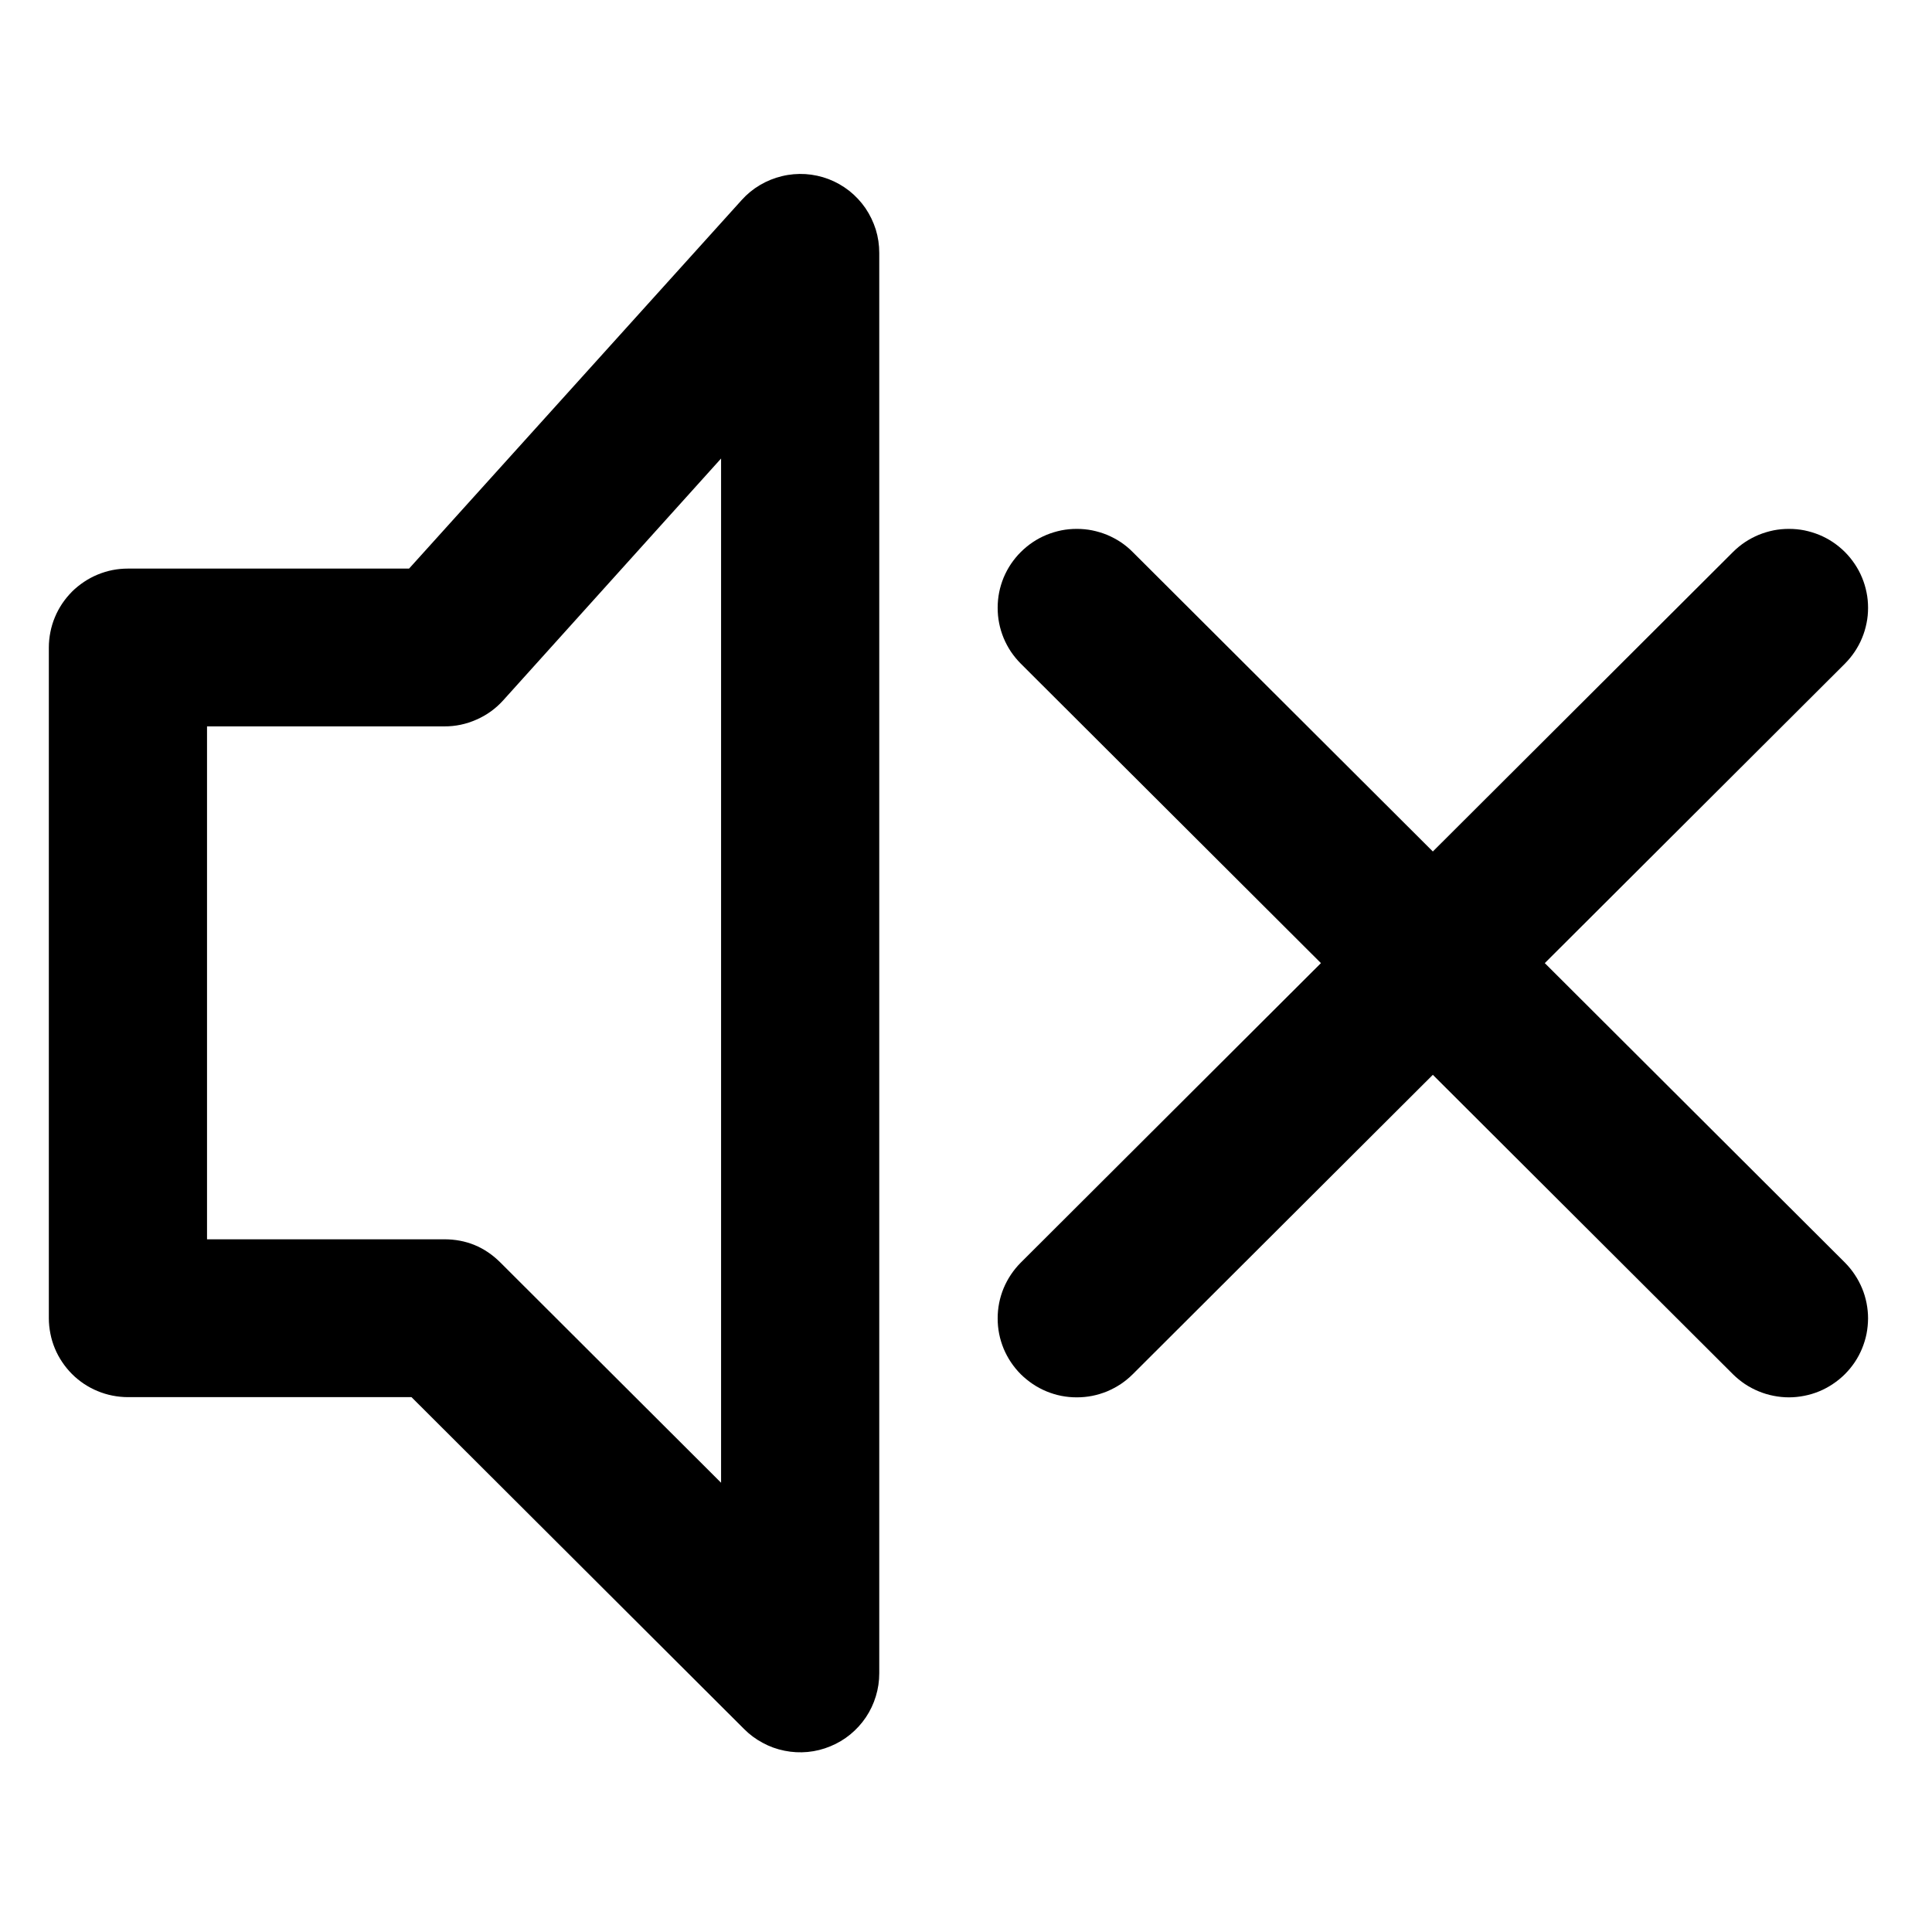
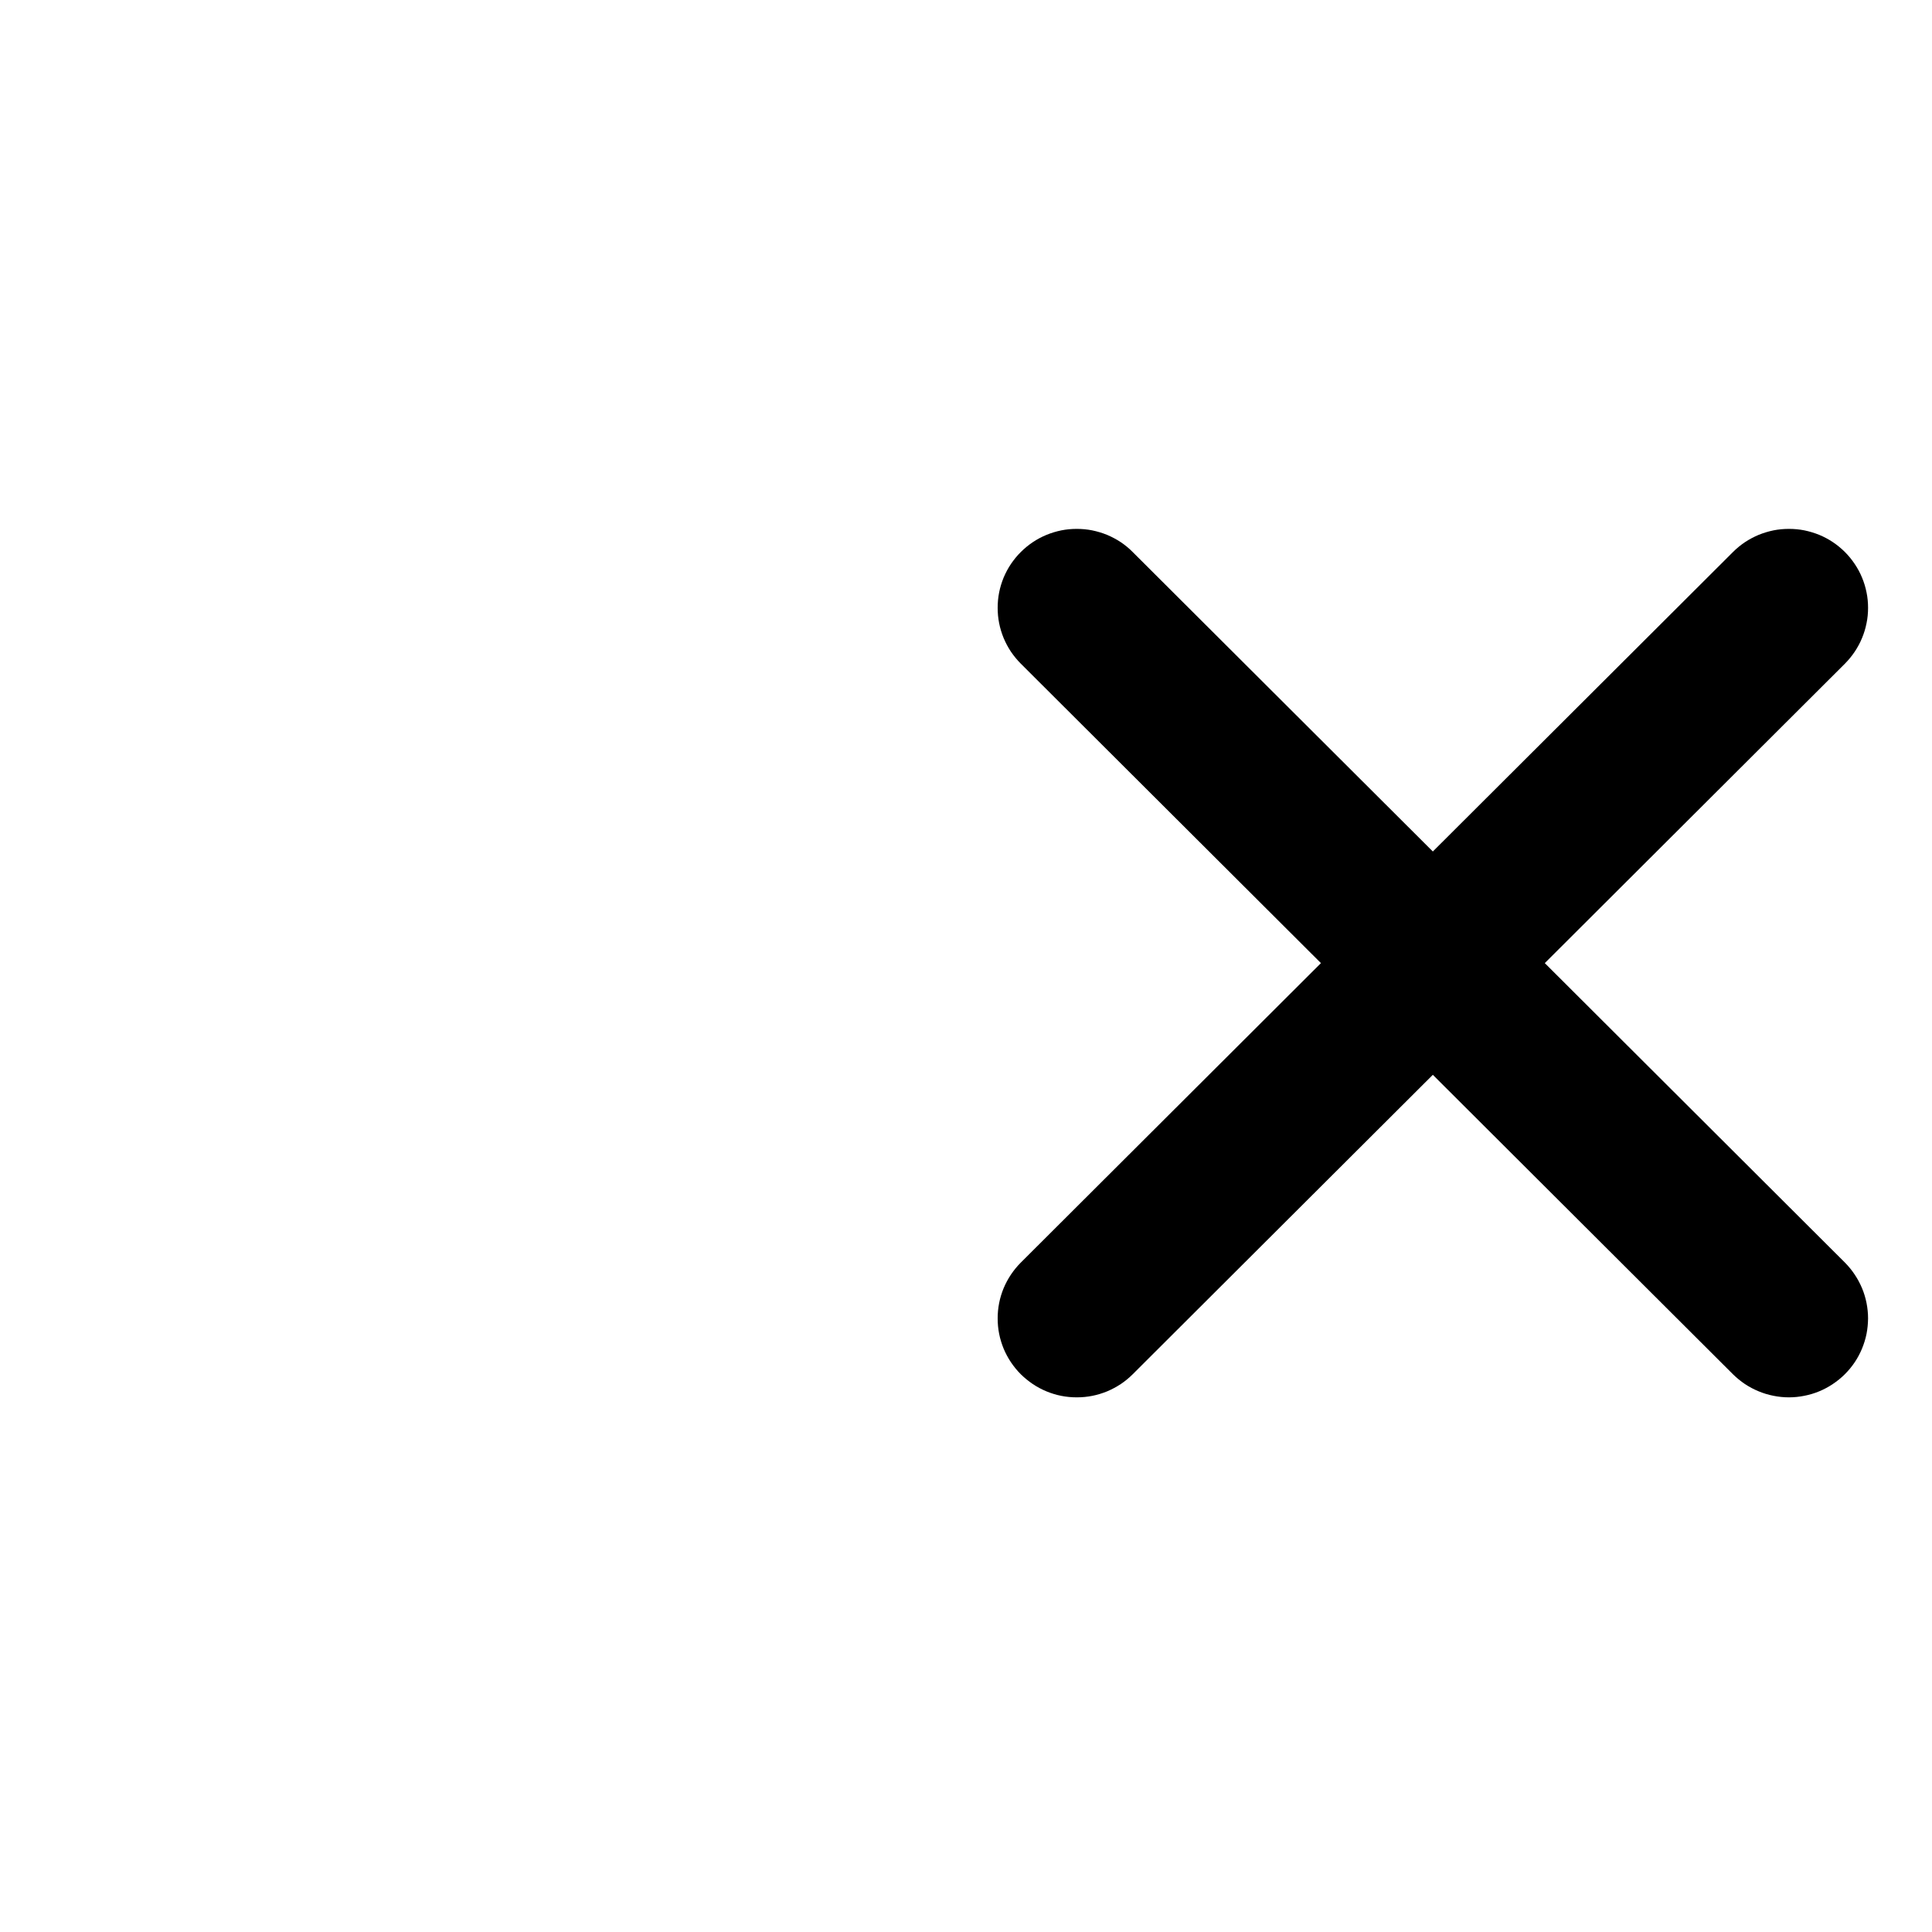
<svg xmlns="http://www.w3.org/2000/svg" width="150" zoomAndPan="magnify" viewBox="0 0 112.5 112.5" height="150" preserveAspectRatio="xMidYMid meet" version="1.0">
  <defs>
    <clipPath id="d563885061">
      <path d="M 2.648 10 L 52 10 L 52 102.262 L 2.648 102.262 Z M 2.648 10 " clip-rule="nonzero" />
    </clipPath>
  </defs>
  <path fill="#000000" d="M 89.953 56.082 L 107.43 38.645 C 107.641 38.43 107.832 38.199 108 37.949 C 108.168 37.695 108.312 37.434 108.426 37.152 C 108.543 36.875 108.629 36.586 108.688 36.289 C 108.75 35.996 108.777 35.695 108.777 35.395 C 108.777 35.09 108.75 34.793 108.688 34.496 C 108.629 34.199 108.543 33.914 108.426 33.633 C 108.312 33.355 108.168 33.09 108 32.84 C 107.832 32.59 107.641 32.355 107.43 32.145 C 107.215 31.93 106.98 31.738 106.73 31.57 C 106.48 31.402 106.215 31.262 105.934 31.145 C 105.652 31.031 105.367 30.945 105.07 30.883 C 104.773 30.824 104.473 30.797 104.172 30.797 C 103.867 30.797 103.566 30.824 103.27 30.883 C 102.973 30.945 102.688 31.031 102.406 31.145 C 102.129 31.262 101.863 31.402 101.609 31.57 C 101.359 31.738 101.125 31.93 100.91 32.145 L 83.434 49.582 L 65.957 32.145 C 65.746 31.93 65.512 31.738 65.262 31.57 C 65.008 31.402 64.742 31.262 64.465 31.145 C 64.184 31.031 63.895 30.945 63.598 30.883 C 63.301 30.824 63.004 30.797 62.699 30.797 C 62.398 30.797 62.098 30.824 61.801 30.883 C 61.504 30.945 61.215 31.031 60.938 31.145 C 60.656 31.262 60.391 31.402 60.141 31.57 C 59.891 31.738 59.656 31.93 59.441 32.145 C 59.227 32.355 59.039 32.59 58.867 32.84 C 58.699 33.09 58.559 33.355 58.441 33.633 C 58.328 33.914 58.238 34.199 58.18 34.496 C 58.121 34.793 58.094 35.09 58.094 35.395 C 58.094 35.695 58.121 35.996 58.18 36.289 C 58.238 36.586 58.328 36.875 58.441 37.152 C 58.559 37.434 58.699 37.695 58.867 37.949 C 59.039 38.199 59.227 38.43 59.441 38.645 L 76.918 56.082 L 59.441 73.52 C 59.227 73.734 59.039 73.965 58.867 74.219 C 58.699 74.469 58.559 74.734 58.441 75.012 C 58.328 75.289 58.238 75.578 58.18 75.875 C 58.121 76.172 58.094 76.469 58.094 76.77 C 58.094 77.074 58.121 77.371 58.18 77.668 C 58.238 77.965 58.328 78.25 58.441 78.531 C 58.559 78.809 58.699 79.074 58.867 79.324 C 59.039 79.578 59.227 79.809 59.441 80.023 C 59.656 80.234 59.891 80.426 60.141 80.594 C 60.391 80.762 60.656 80.902 60.938 81.02 C 61.215 81.133 61.504 81.223 61.801 81.281 C 62.098 81.34 62.398 81.367 62.699 81.367 C 63.004 81.367 63.301 81.34 63.598 81.281 C 63.895 81.223 64.184 81.133 64.465 81.02 C 64.742 80.902 65.008 80.762 65.262 80.594 C 65.512 80.426 65.746 80.234 65.957 80.023 L 83.434 62.586 L 100.91 80.023 C 101.125 80.234 101.359 80.426 101.609 80.594 C 101.863 80.762 102.129 80.902 102.406 81.016 C 102.688 81.133 102.973 81.219 103.27 81.277 C 103.566 81.336 103.867 81.367 104.168 81.367 C 104.473 81.367 104.77 81.336 105.066 81.277 C 105.363 81.219 105.652 81.133 105.934 81.016 C 106.211 80.902 106.477 80.758 106.727 80.59 C 106.98 80.422 107.211 80.234 107.426 80.02 C 107.641 79.805 107.832 79.574 108 79.324 C 108.168 79.074 108.309 78.809 108.426 78.527 C 108.539 78.25 108.629 77.965 108.688 77.668 C 108.746 77.371 108.773 77.074 108.777 76.77 C 108.777 76.469 108.746 76.172 108.688 75.875 C 108.629 75.578 108.543 75.289 108.426 75.012 C 108.309 74.734 108.168 74.469 108 74.219 C 107.832 73.965 107.641 73.734 107.43 73.52 Z M 89.953 56.082 " fill-opacity="1" fill-rule="nonzero" />
  <g clip-path="url(#d563885061)">
-     <path fill="#000000" d="M 48.25 10.43 C 47.816 10.266 47.367 10.168 46.902 10.137 C 46.441 10.109 45.98 10.148 45.531 10.258 C 45.078 10.367 44.652 10.539 44.25 10.777 C 43.852 11.012 43.496 11.305 43.188 11.648 L 23.82 33.109 L 7.449 33.109 C 7.148 33.109 6.848 33.137 6.551 33.195 C 6.254 33.254 5.965 33.344 5.688 33.457 C 5.406 33.574 5.141 33.715 4.891 33.883 C 4.641 34.051 4.406 34.238 4.191 34.453 C 3.98 34.668 3.789 34.898 3.621 35.148 C 3.453 35.402 3.309 35.664 3.195 35.945 C 3.078 36.223 2.992 36.512 2.934 36.805 C 2.875 37.102 2.844 37.402 2.844 37.703 L 2.844 76.762 C 2.844 77.062 2.875 77.359 2.934 77.656 C 2.992 77.953 3.078 78.238 3.195 78.52 C 3.309 78.797 3.453 79.062 3.621 79.312 C 3.789 79.562 3.98 79.797 4.191 80.008 C 4.406 80.223 4.641 80.414 4.891 80.582 C 5.141 80.746 5.406 80.891 5.688 81.004 C 5.965 81.121 6.254 81.207 6.551 81.266 C 6.848 81.324 7.148 81.355 7.449 81.355 L 23.961 81.355 L 43.324 100.676 C 43.645 101 44.008 101.27 44.41 101.484 C 44.809 101.703 45.234 101.855 45.684 101.945 C 46.129 102.035 46.582 102.059 47.035 102.016 C 47.488 101.973 47.926 101.863 48.348 101.688 C 48.77 101.516 49.16 101.285 49.512 100.996 C 49.863 100.707 50.168 100.375 50.422 99.996 C 50.676 99.617 50.867 99.211 51 98.773 C 51.133 98.34 51.199 97.891 51.199 97.438 L 51.199 14.727 C 51.199 14.262 51.133 13.809 50.996 13.363 C 50.855 12.922 50.656 12.508 50.395 12.121 C 50.129 11.738 49.816 11.402 49.453 11.113 C 49.086 10.828 48.688 10.598 48.25 10.43 Z M 41.988 86.34 L 29.117 73.496 C 28.219 72.609 27.137 72.164 25.871 72.164 L 12.055 72.164 L 12.055 42.297 L 25.871 42.297 C 26.523 42.301 27.148 42.168 27.746 41.902 C 28.344 41.641 28.863 41.266 29.301 40.781 L 41.988 26.699 L 41.988 86.434 Z M 41.988 86.34 " fill-opacity="1" fill-rule="nonzero" />
-   </g>
+     </g>
</svg>